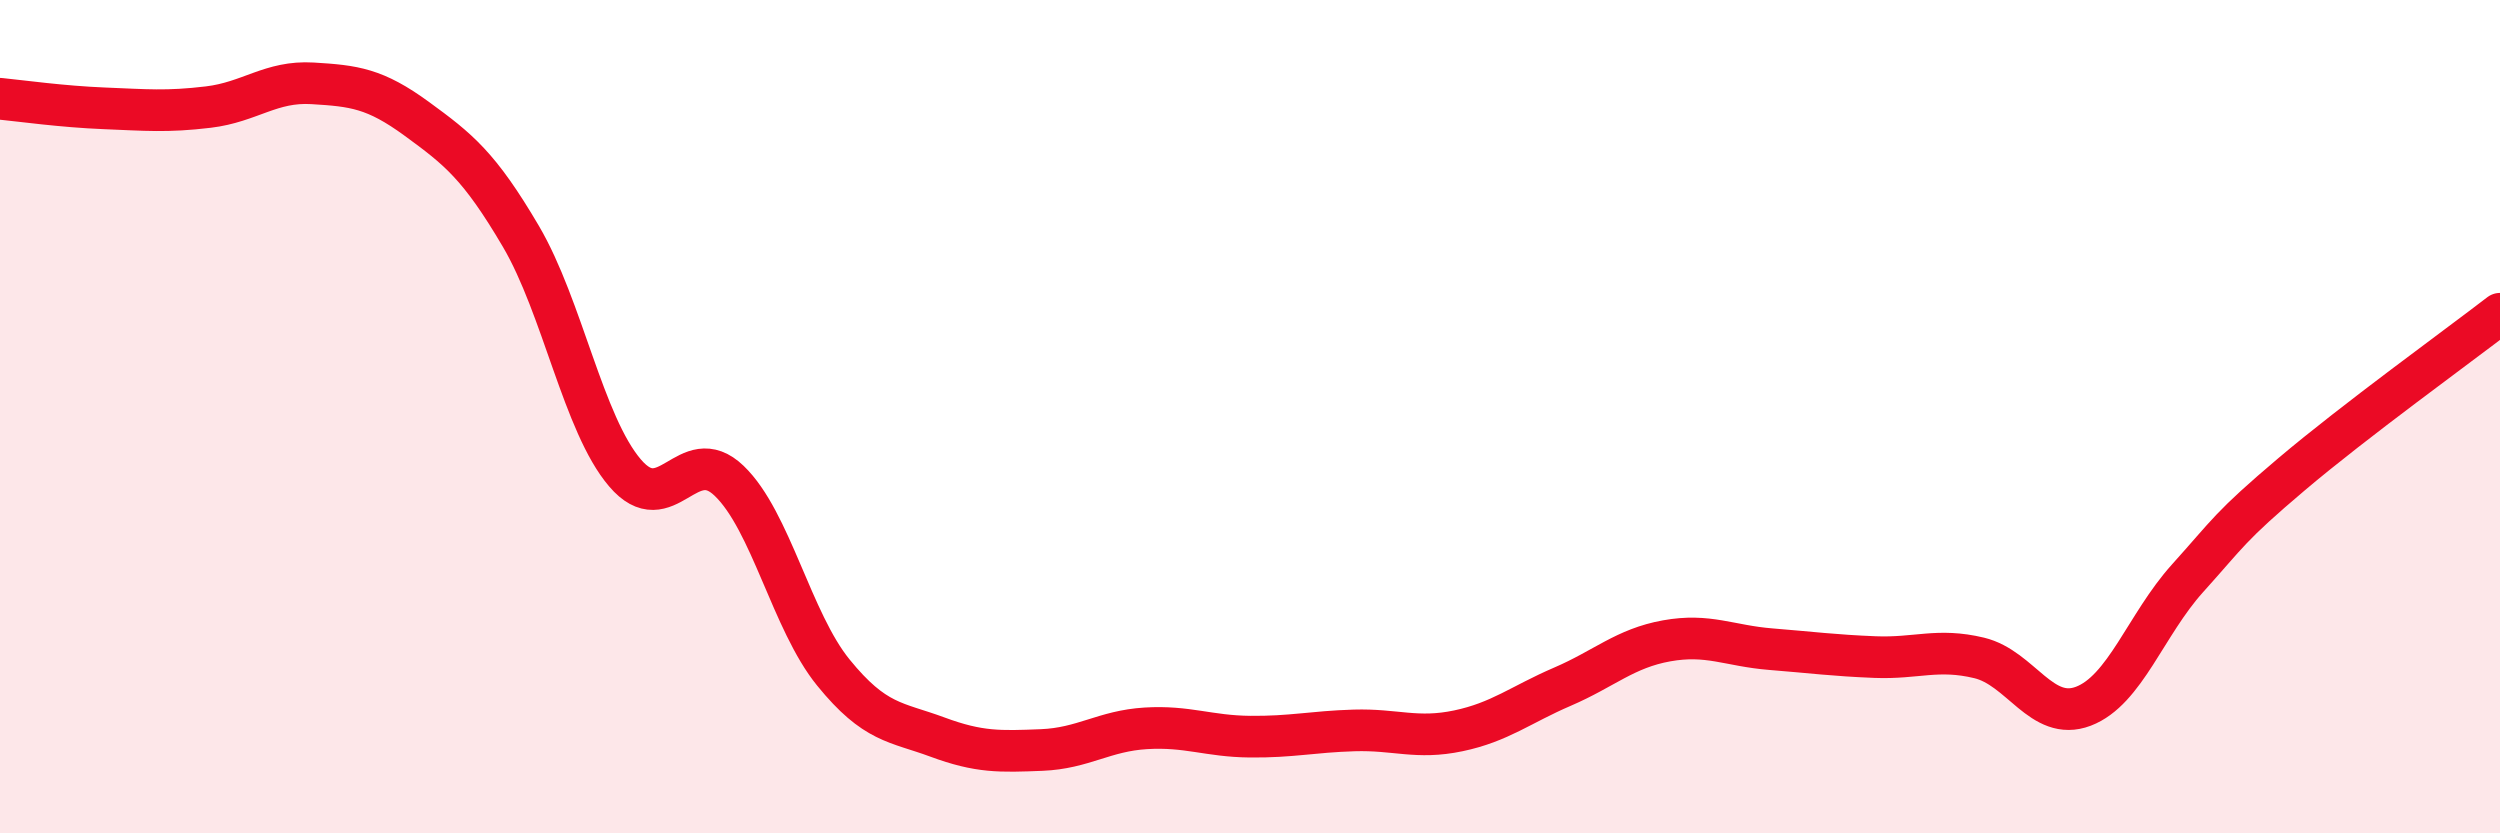
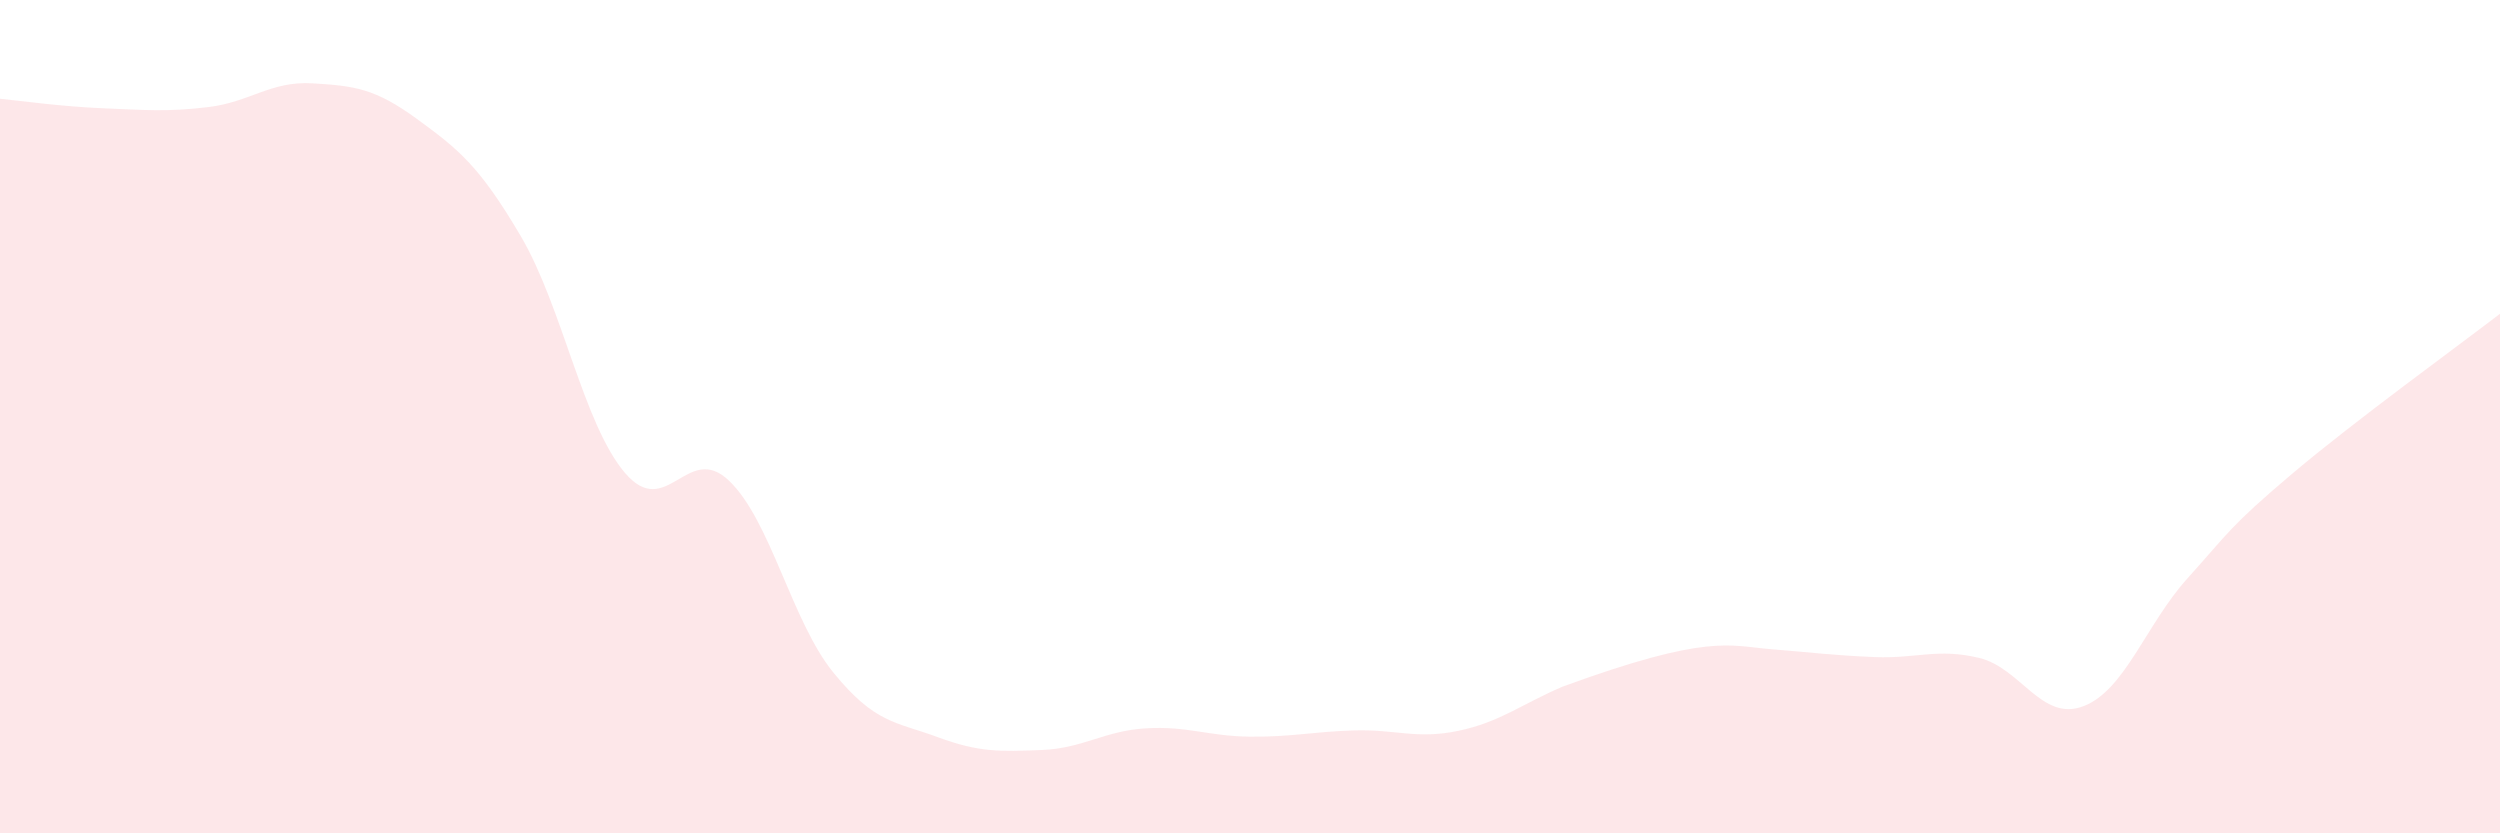
<svg xmlns="http://www.w3.org/2000/svg" width="60" height="20" viewBox="0 0 60 20">
-   <path d="M 0,2.37 C 0.5,2.42 1.5,2.56 2.5,2.6 C 3.5,2.64 4,2.69 5,2.57 C 6,2.45 6.5,1.94 7.5,2 C 8.5,2.06 9,2.12 10,2.85 C 11,3.58 11.5,3.97 12.5,5.67 C 13.5,7.37 14,10.18 15,11.35 C 16,12.52 16.5,10.58 17.5,11.54 C 18.5,12.5 19,14.91 20,16.14 C 21,17.37 21.5,17.32 22.5,17.69 C 23.5,18.06 24,18.04 25,18 C 26,17.96 26.5,17.54 27.5,17.48 C 28.5,17.42 29,17.67 30,17.68 C 31,17.69 31.5,17.56 32.5,17.53 C 33.5,17.5 34,17.75 35,17.54 C 36,17.33 36.5,16.91 37.5,16.48 C 38.5,16.05 39,15.56 40,15.38 C 41,15.2 41.5,15.5 42.5,15.58 C 43.5,15.66 44,15.73 45,15.77 C 46,15.81 46.5,15.55 47.5,15.79 C 48.5,16.03 49,17.33 50,16.95 C 51,16.57 51.5,14.99 52.5,13.88 C 53.5,12.77 53.5,12.65 55,11.38 C 56.5,10.11 59,8.3 60,7.53L60 20L0 20Z" fill="#EB0A25" opacity="0.1" stroke-linecap="round" stroke-linejoin="round" />
-   <path d="M 0,2.37 C 0.5,2.42 1.5,2.56 2.5,2.6 C 3.5,2.64 4,2.69 5,2.57 C 6,2.45 6.5,1.94 7.5,2 C 8.5,2.06 9,2.12 10,2.85 C 11,3.58 11.5,3.97 12.5,5.67 C 13.5,7.37 14,10.18 15,11.35 C 16,12.52 16.5,10.58 17.5,11.54 C 18.5,12.5 19,14.91 20,16.14 C 21,17.37 21.5,17.32 22.5,17.69 C 23.5,18.06 24,18.04 25,18 C 26,17.96 26.5,17.54 27.5,17.48 C 28.5,17.42 29,17.67 30,17.68 C 31,17.69 31.5,17.56 32.5,17.53 C 33.5,17.5 34,17.75 35,17.54 C 36,17.33 36.5,16.91 37.5,16.48 C 38.5,16.05 39,15.56 40,15.38 C 41,15.2 41.5,15.5 42.5,15.58 C 43.5,15.66 44,15.73 45,15.77 C 46,15.81 46.5,15.55 47.5,15.79 C 48.5,16.03 49,17.33 50,16.95 C 51,16.57 51.5,14.99 52.5,13.88 C 53.5,12.77 53.5,12.65 55,11.38 C 56.5,10.11 59,8.3 60,7.53" stroke="#EB0A25" stroke-width="1" fill="none" stroke-linecap="round" stroke-linejoin="round" />
+   <path d="M 0,2.37 C 0.5,2.42 1.5,2.56 2.5,2.6 C 3.5,2.64 4,2.69 5,2.57 C 6,2.45 6.5,1.94 7.5,2 C 8.5,2.06 9,2.12 10,2.85 C 11,3.58 11.5,3.97 12.5,5.67 C 13.5,7.37 14,10.18 15,11.35 C 16,12.52 16.5,10.58 17.5,11.54 C 18.5,12.5 19,14.91 20,16.14 C 21,17.37 21.5,17.32 22.5,17.69 C 23.5,18.06 24,18.04 25,18 C 26,17.96 26.5,17.54 27.5,17.48 C 28.5,17.42 29,17.67 30,17.68 C 31,17.69 31.5,17.56 32.5,17.53 C 33.5,17.5 34,17.75 35,17.54 C 36,17.33 36.5,16.91 37.5,16.48 C 41,15.2 41.5,15.5 42.5,15.58 C 43.5,15.66 44,15.73 45,15.77 C 46,15.81 46.5,15.55 47.5,15.79 C 48.5,16.03 49,17.33 50,16.95 C 51,16.57 51.5,14.99 52.5,13.88 C 53.5,12.77 53.5,12.65 55,11.38 C 56.5,10.11 59,8.3 60,7.53L60 20L0 20Z" fill="#EB0A25" opacity="0.1" stroke-linecap="round" stroke-linejoin="round" />
</svg>